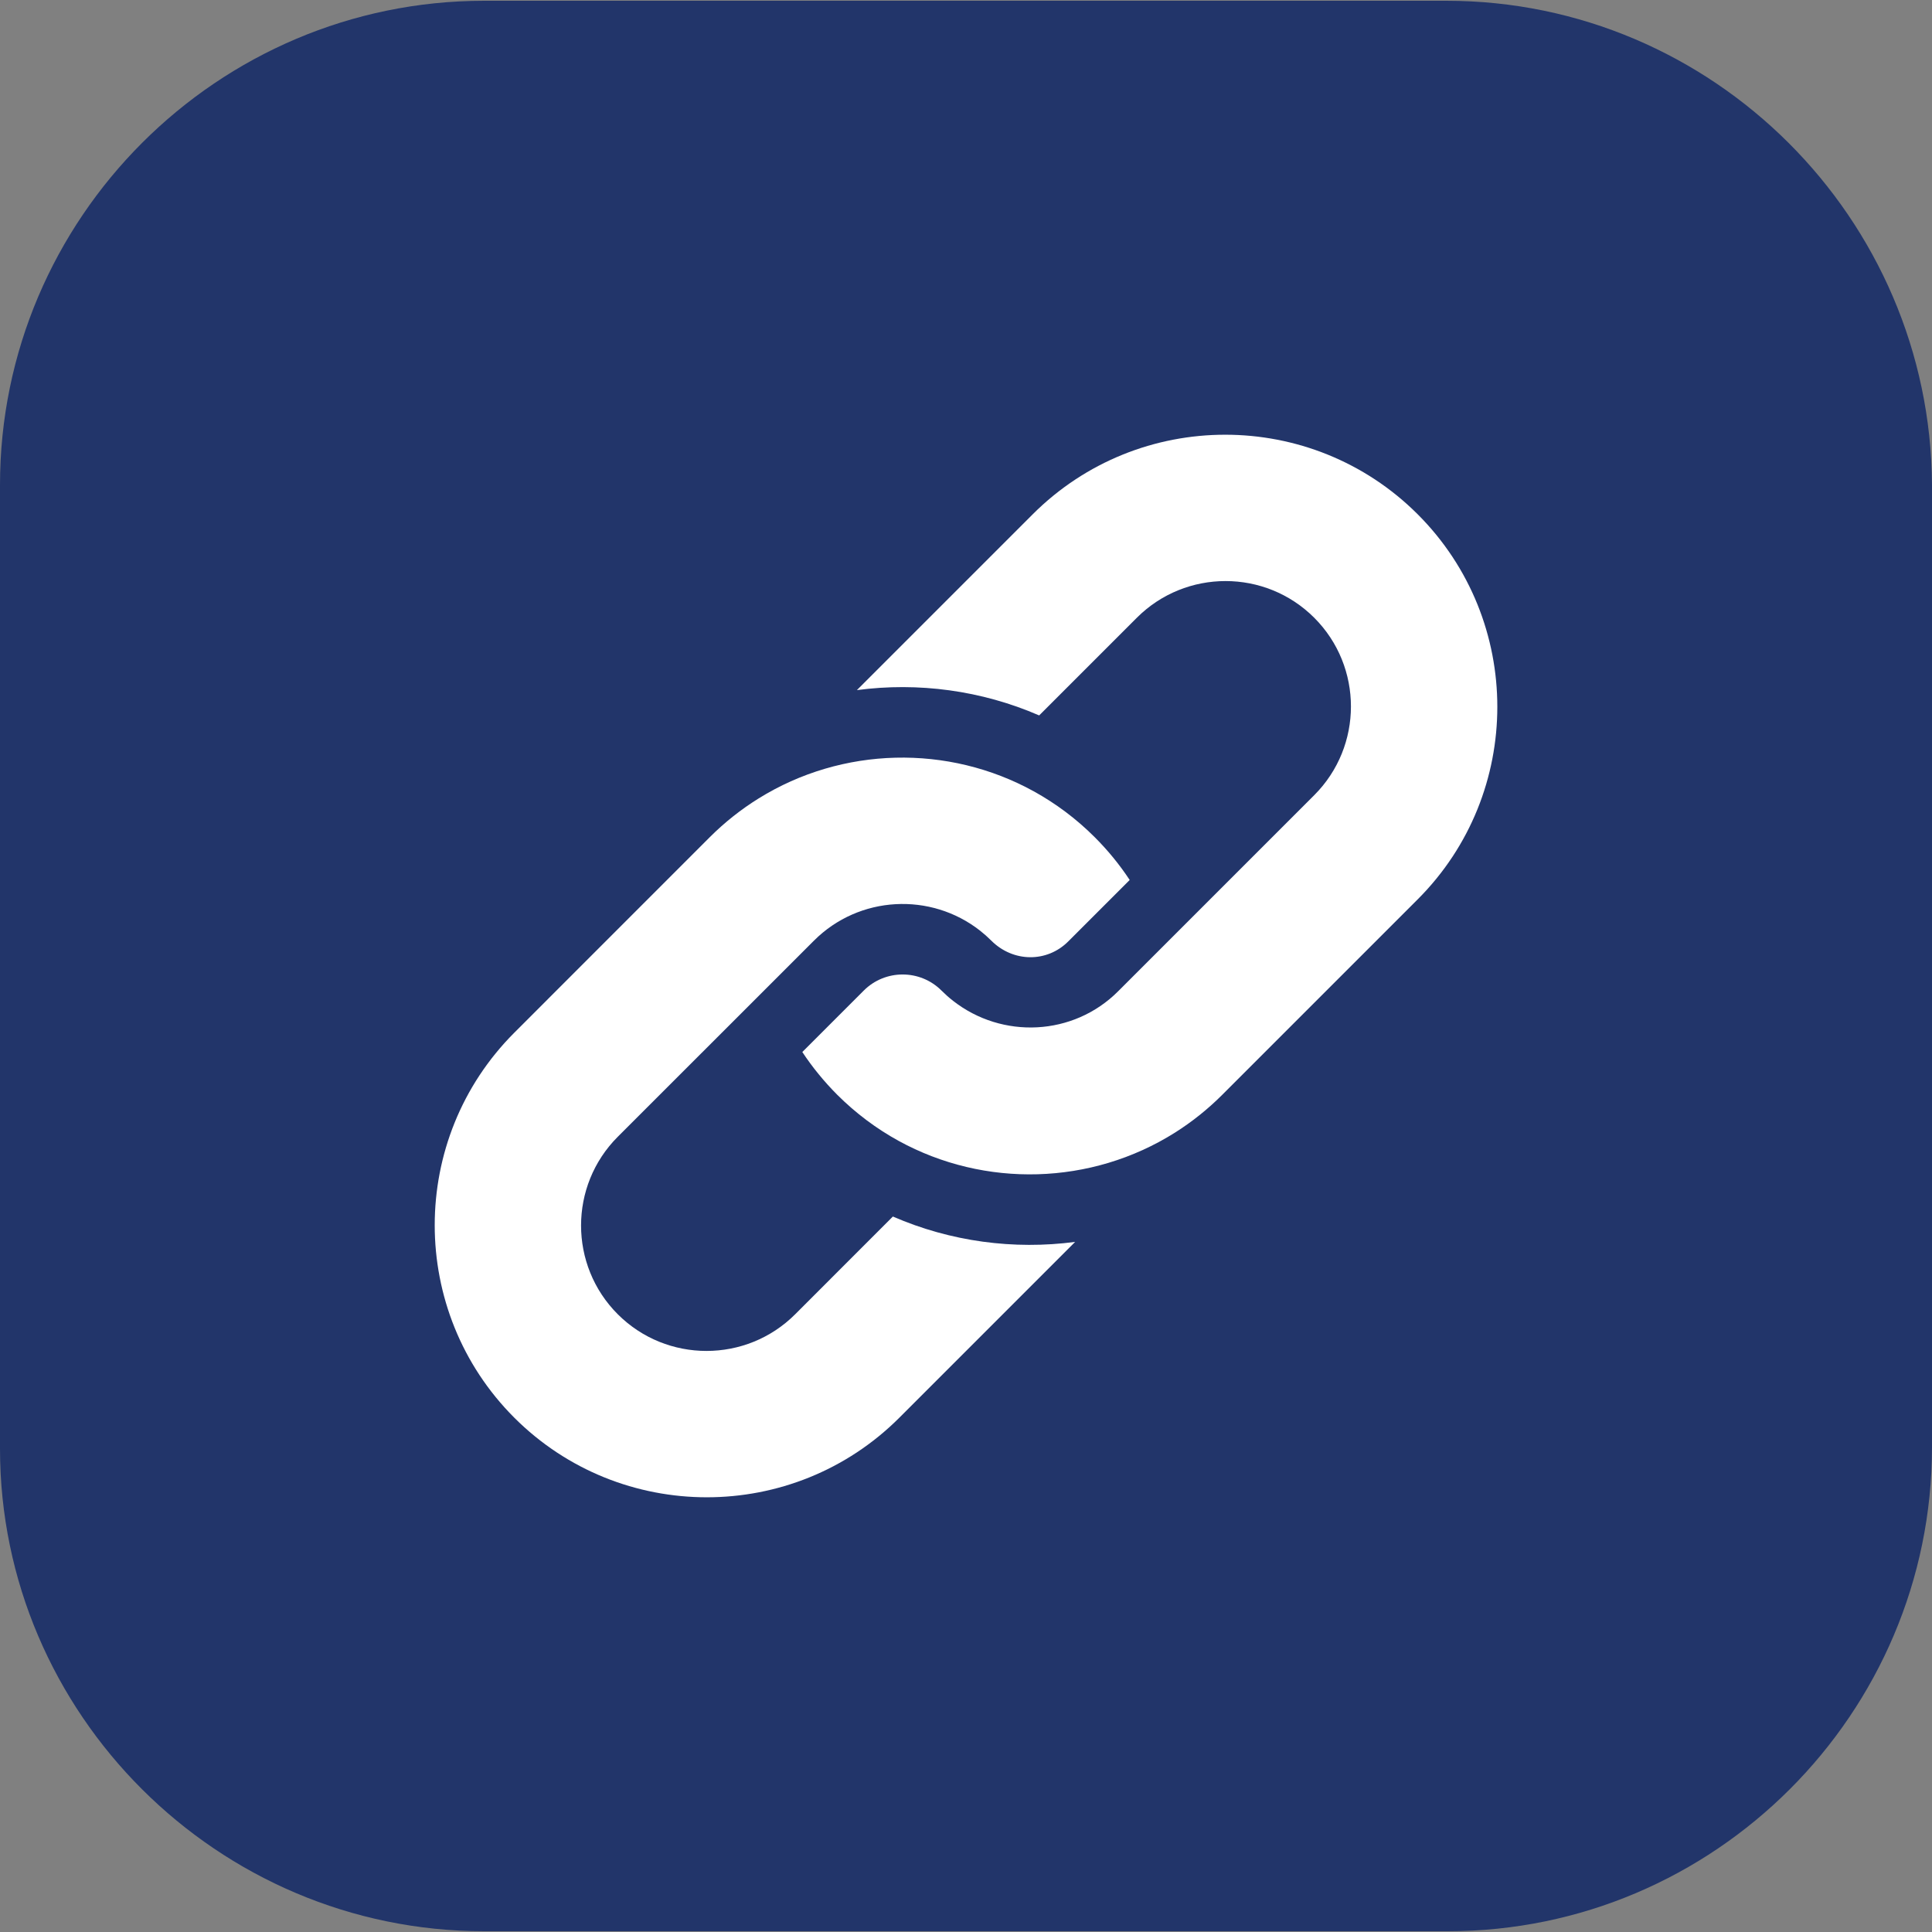
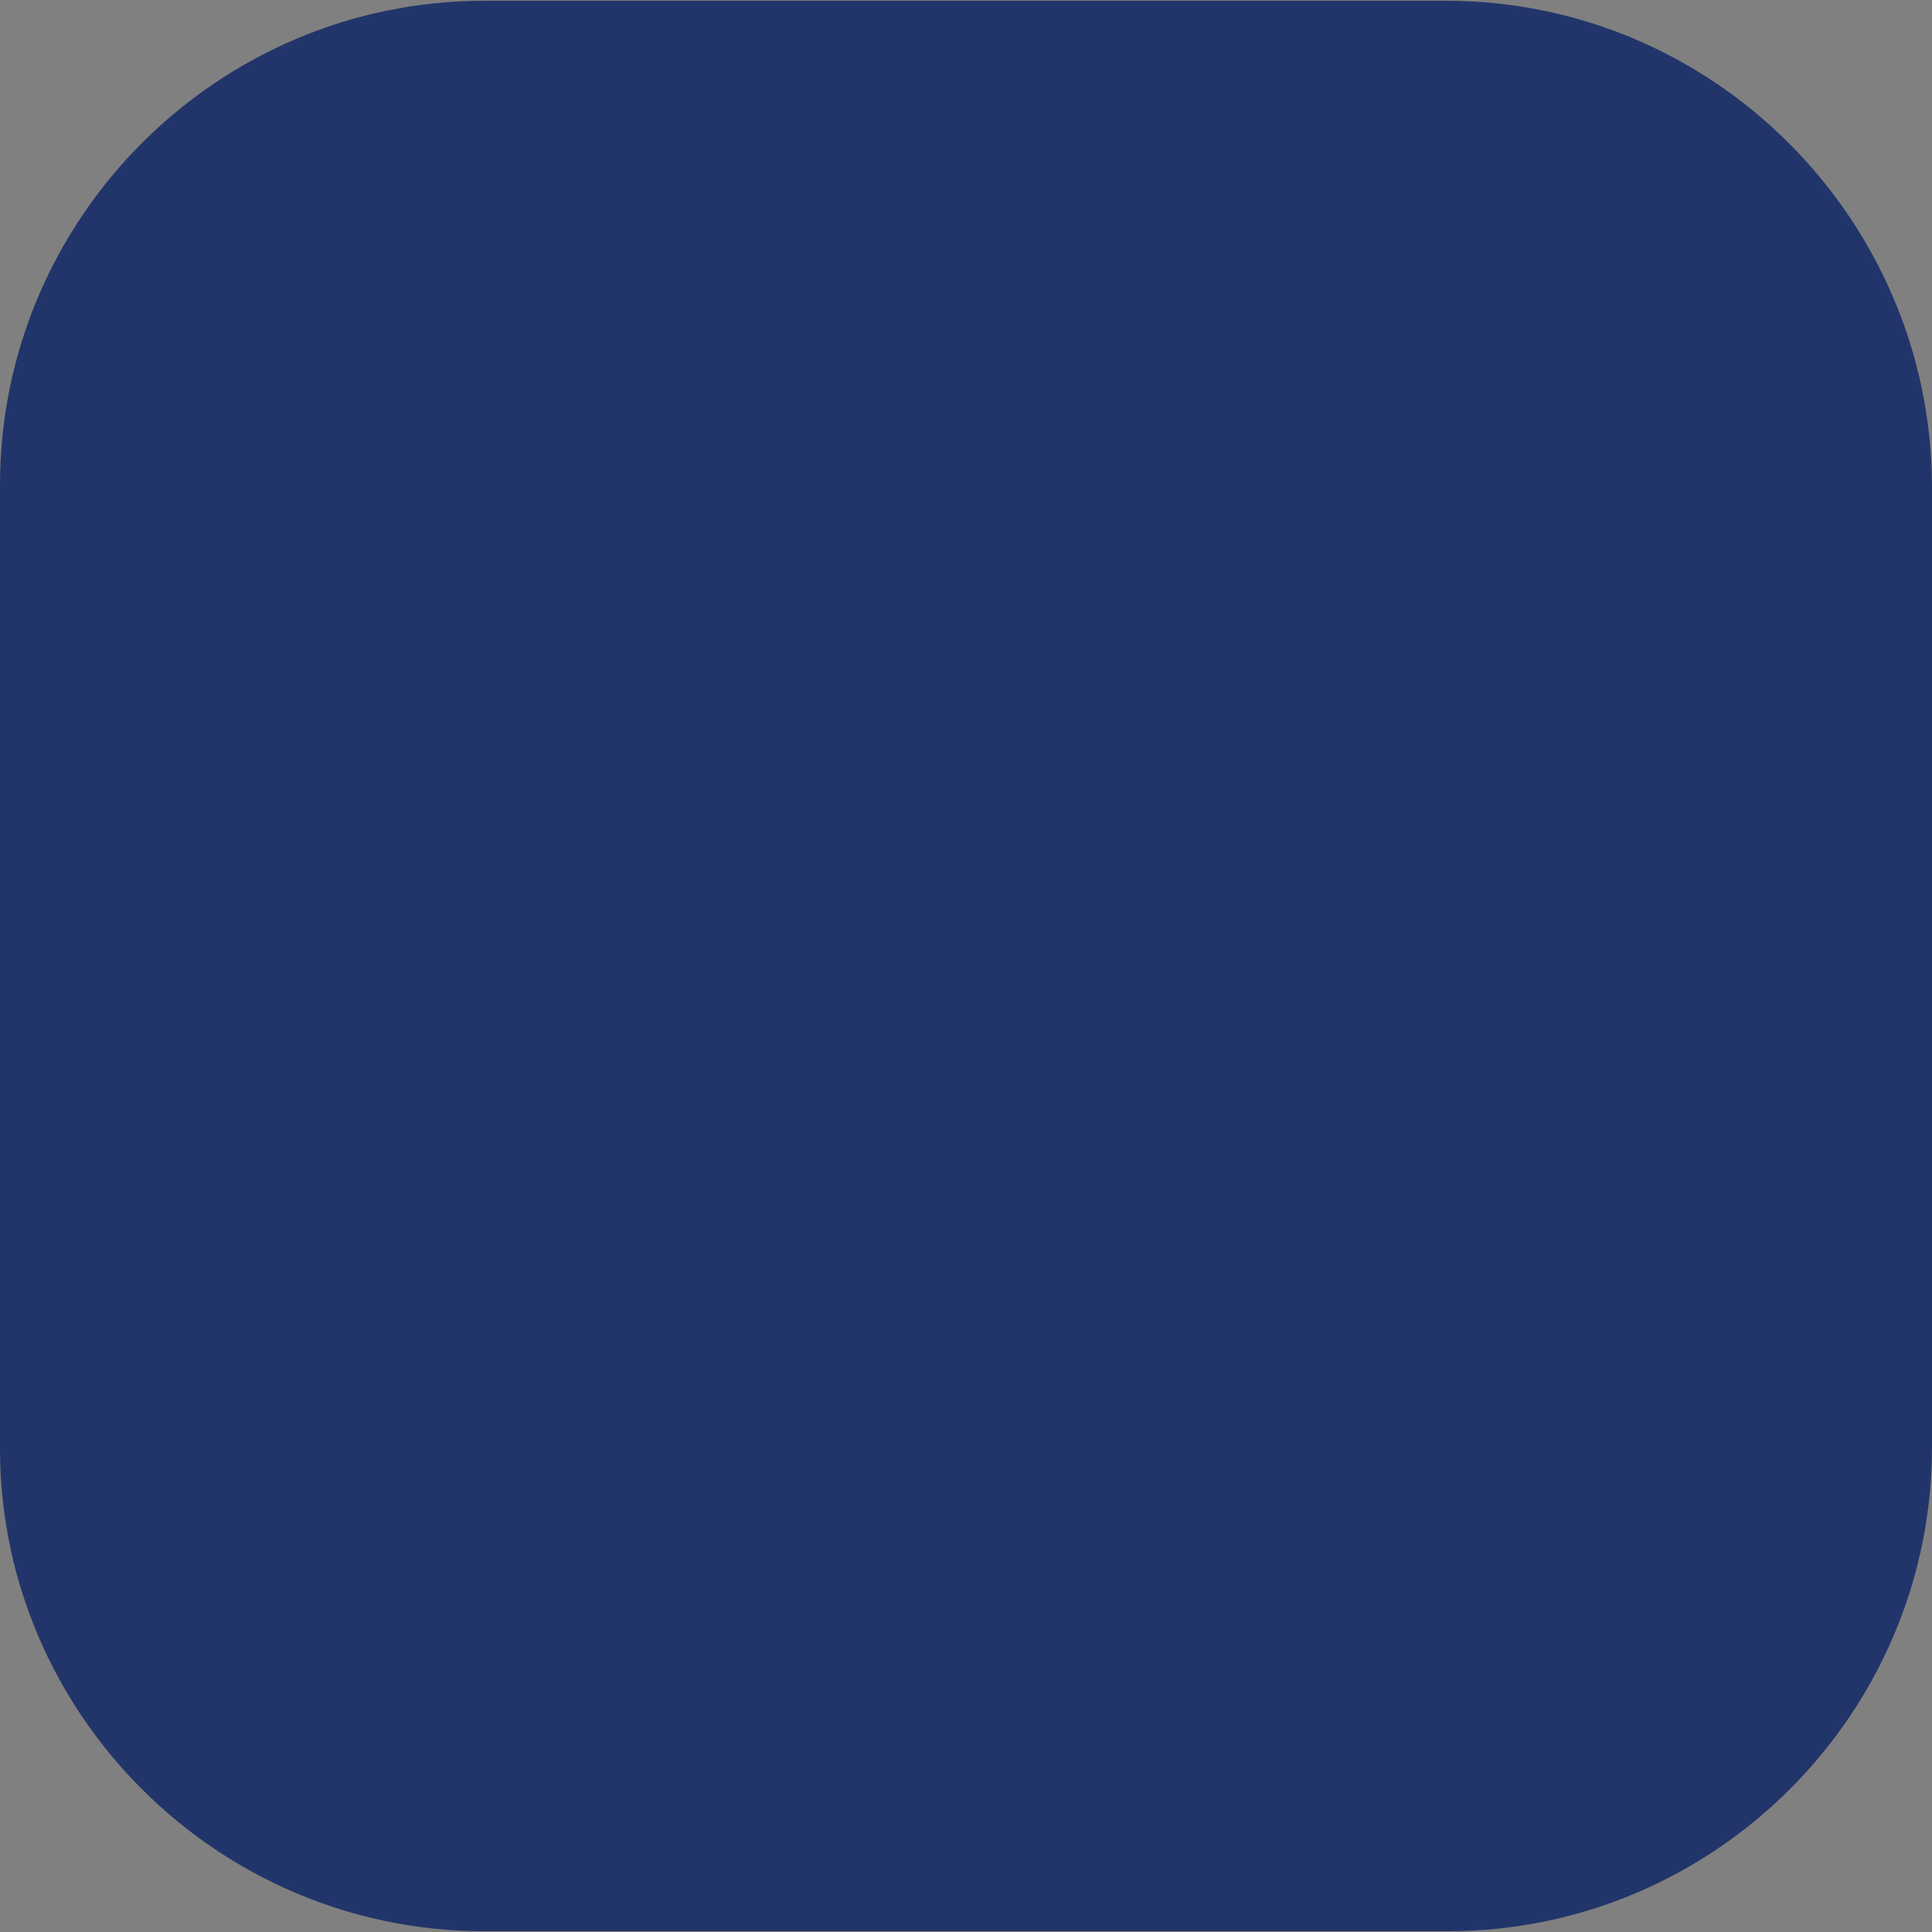
<svg xmlns="http://www.w3.org/2000/svg" width="40" height="40" viewBox="0 0 40 40" fill="none">
  <rect x="0" y="0" width="40" height="40" fill="#808080" stroke="none" />
  <g clip-path="url(#clip0_571_6393)">
    <path d="M12.037 25.727L12.063 25.652L12.016 25.589C10.797 23.933 10.079 21.87 10.079 19.683C10.079 14.12 14.61 9.619 20.206 9.619C25.803 9.619 30.366 14.121 30.397 19.683C30.397 25.245 25.834 29.747 20.238 29.747C18.173 29.747 16.236 29.152 14.643 28.091L14.583 28.051L14.514 28.073L10.833 29.251L12.037 25.727ZM26.374 23.953L26.374 23.953L26.376 23.947C26.491 23.587 26.549 23.25 26.565 22.991C26.574 22.863 26.572 22.749 26.56 22.66C26.555 22.616 26.546 22.573 26.532 22.535C26.523 22.511 26.508 22.475 26.479 22.444C26.419 22.348 26.315 22.288 26.227 22.242C26.182 22.219 26.139 22.198 26.094 22.176C26.024 22.142 25.95 22.107 25.862 22.058L25.862 22.057L25.856 22.055L25.856 22.055C25.698 21.975 25.253 21.753 24.812 21.538C24.38 21.328 23.935 21.117 23.777 21.064C23.648 21.015 23.499 20.972 23.349 20.993C23.187 21.017 23.05 21.111 22.936 21.281L22.936 21.281L22.933 21.287C22.844 21.435 22.66 21.673 22.47 21.903C22.28 22.132 22.094 22.341 22.003 22.432L22.003 22.431L21.994 22.442C21.932 22.517 21.877 22.545 21.823 22.551C21.763 22.558 21.677 22.542 21.548 22.47C21.484 22.434 21.393 22.394 21.28 22.343C20.841 22.145 20.059 21.794 19.164 20.998C18.376 20.295 17.817 19.438 17.574 19.066C17.548 19.027 17.526 18.993 17.508 18.965C17.433 18.853 17.441 18.793 17.456 18.752C17.478 18.693 17.531 18.637 17.616 18.552C17.681 18.486 17.753 18.4 17.822 18.317C17.826 18.311 17.831 18.305 17.836 18.299C17.912 18.207 17.987 18.118 18.06 18.044L18.071 18.034L18.079 18.021C18.211 17.823 18.278 17.689 18.373 17.499L18.374 17.498C18.499 17.247 18.413 17.032 18.352 16.878C18.35 16.875 18.349 16.871 18.347 16.867C18.283 16.707 17.68 15.247 17.426 14.644C17.294 14.332 17.156 14.162 16.994 14.087C16.913 14.049 16.837 14.04 16.772 14.04C16.741 14.039 16.711 14.041 16.686 14.042L16.683 14.043C16.659 14.044 16.64 14.045 16.622 14.045C16.552 14.045 16.468 14.038 16.37 14.03L16.36 14.03C16.262 14.022 16.153 14.013 16.051 14.013C15.818 14.013 15.463 14.126 15.152 14.438C15.146 14.444 15.14 14.449 15.134 14.455C14.829 14.76 14.061 15.526 14.061 17.018C14.061 17.782 14.342 18.528 14.637 19.101C14.928 19.667 15.238 20.077 15.329 20.186C15.338 20.199 15.352 20.22 15.371 20.248C15.71 20.752 17.618 23.586 20.532 24.739L20.534 24.74C22.073 25.327 22.858 25.532 23.332 25.578C23.574 25.601 23.736 25.583 23.874 25.554C23.921 25.544 23.966 25.532 24.007 25.522C24.024 25.517 24.04 25.513 24.055 25.51C24.11 25.496 24.162 25.485 24.221 25.478C24.523 25.442 24.989 25.247 25.406 24.98C25.82 24.714 26.23 24.35 26.374 23.953Z" fill="#22356A" stroke="#22356A" stroke-width="0.3" />
    <path d="M10.024 0.016H29.945C35.464 0.016 39.968 4.52 40 10.04V29.96C40 35.48 35.496 39.984 29.976 39.984H10.024C4.504 39.984 0 35.48 0 29.992V10.04C0 4.52 4.504 0.016 10.024 0.016Z" fill="#22356A" />
  </g>
  <g clip-path="url(#clip1_571_6393)">
-     <path d="M18.486 25.187L16.464 27.21C15.451 28.223 13.803 28.223 12.79 27.21C11.777 26.197 11.777 24.549 12.79 23.536L16.851 19.476C17.789 18.537 19.273 18.468 20.292 19.269C20.372 19.332 20.45 19.401 20.524 19.475C20.975 19.926 21.675 19.933 22.116 19.492L23.389 18.219C23.18 17.902 22.938 17.606 22.666 17.334C22.282 16.95 21.857 16.634 21.404 16.384C19.631 15.406 17.438 15.455 15.706 16.531C15.347 16.754 15.006 17.022 14.694 17.334L10.649 21.38C8.451 23.578 8.451 27.154 10.648 29.352C12.846 31.549 16.422 31.549 18.62 29.352L22.26 25.712C20.988 25.88 19.68 25.706 18.486 25.187Z" fill="white" />
-     <path d="M29.352 10.648C27.154 8.451 23.578 8.451 21.38 10.649L17.741 14.288C19.012 14.119 20.321 14.294 21.515 14.812L23.537 12.79C24.55 11.777 26.197 11.777 27.21 12.79C28.223 13.803 28.223 15.45 27.21 16.463L23.149 20.524C22.221 21.453 20.748 21.517 19.731 20.72C19.648 20.655 19.568 20.584 19.492 20.508C19.049 20.065 18.327 20.065 17.884 20.508L16.611 21.781C16.821 22.098 17.063 22.394 17.334 22.666C17.721 23.052 18.149 23.37 18.606 23.621C20.389 24.599 22.593 24.542 24.326 23.45C24.674 23.23 25.003 22.969 25.306 22.666L29.352 18.62C31.55 16.422 31.55 12.846 29.352 10.648Z" fill="white" />
+     <path d="M18.486 25.187L16.464 27.21C15.451 28.223 13.803 28.223 12.79 27.21C11.777 26.197 11.777 24.549 12.79 23.536L16.851 19.476C17.789 18.537 19.273 18.468 20.292 19.269C20.372 19.332 20.45 19.401 20.524 19.475C20.975 19.926 21.675 19.933 22.116 19.492L23.389 18.219C22.282 16.95 21.857 16.634 21.404 16.384C19.631 15.406 17.438 15.455 15.706 16.531C15.347 16.754 15.006 17.022 14.694 17.334L10.649 21.38C8.451 23.578 8.451 27.154 10.648 29.352C12.846 31.549 16.422 31.549 18.62 29.352L22.26 25.712C20.988 25.88 19.68 25.706 18.486 25.187Z" fill="white" />
  </g>
  <defs>
    <clipPath id="clip0_571_6393">
      <rect width="40" height="40" fill="white" />
    </clipPath>
    <clipPath id="clip1_571_6393">
-       <rect width="22" height="22" fill="white" transform="translate(9 9)" />
-     </clipPath>
+       </clipPath>
  </defs>
</svg>